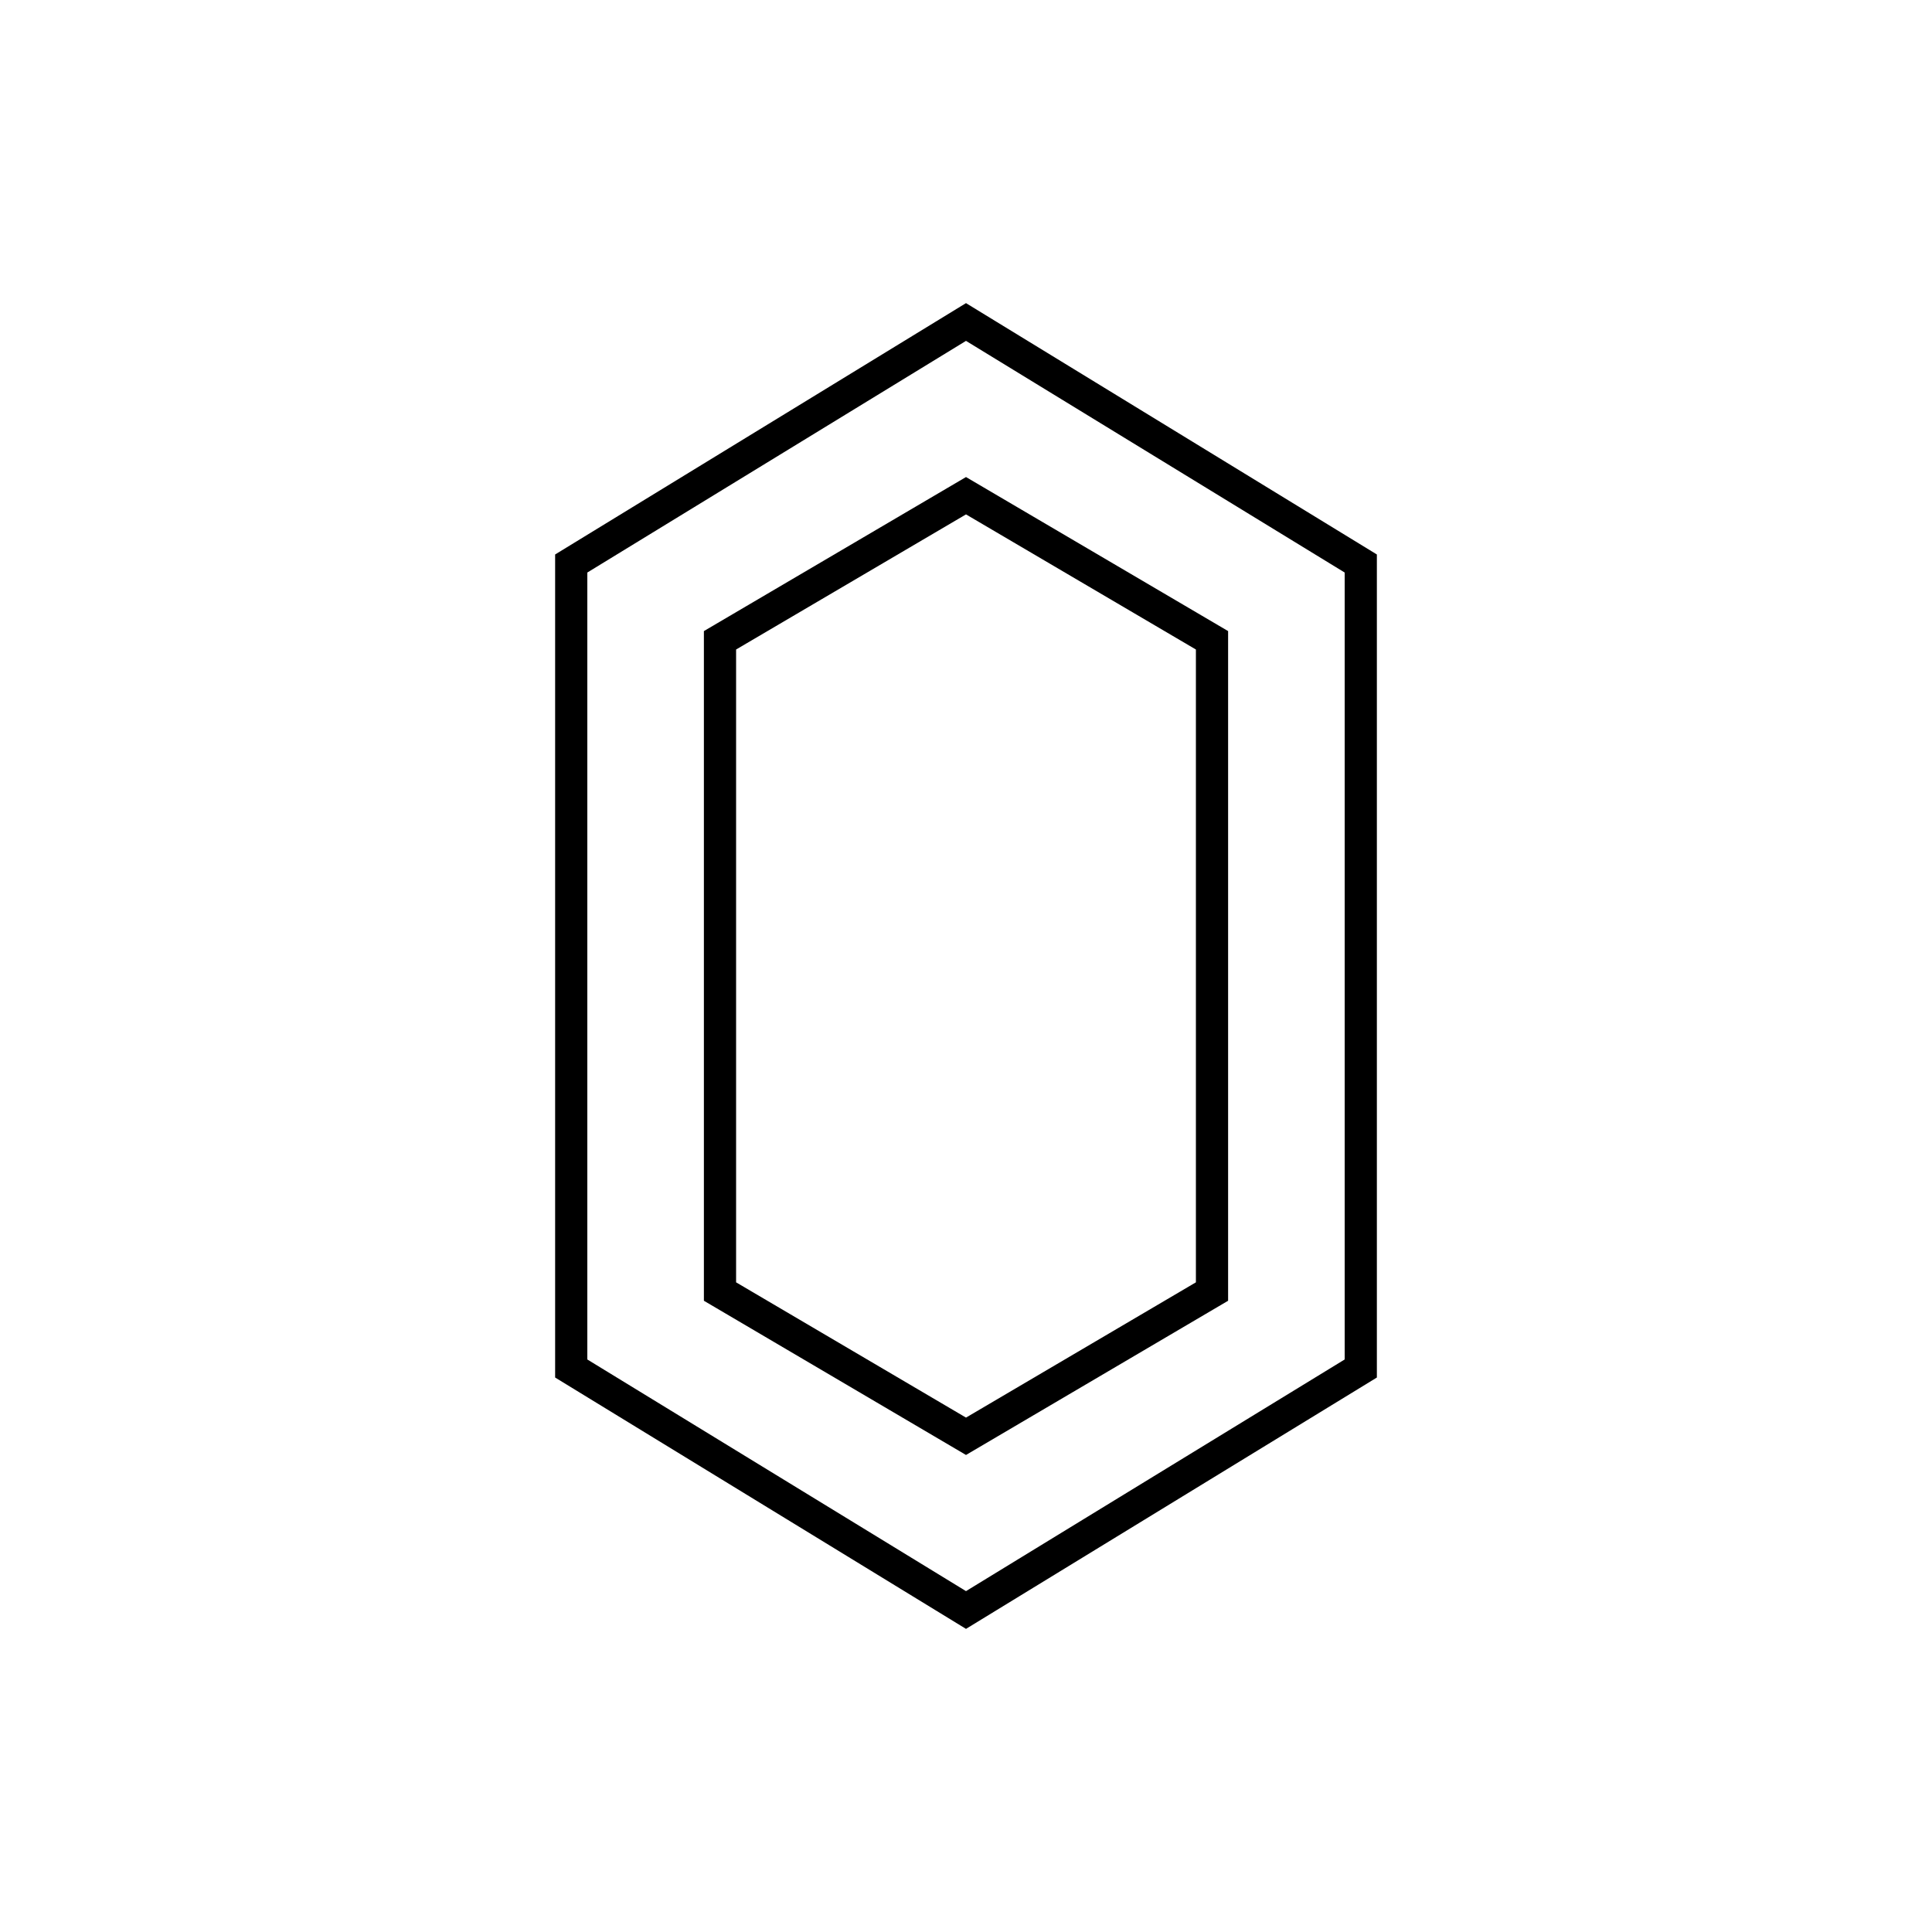
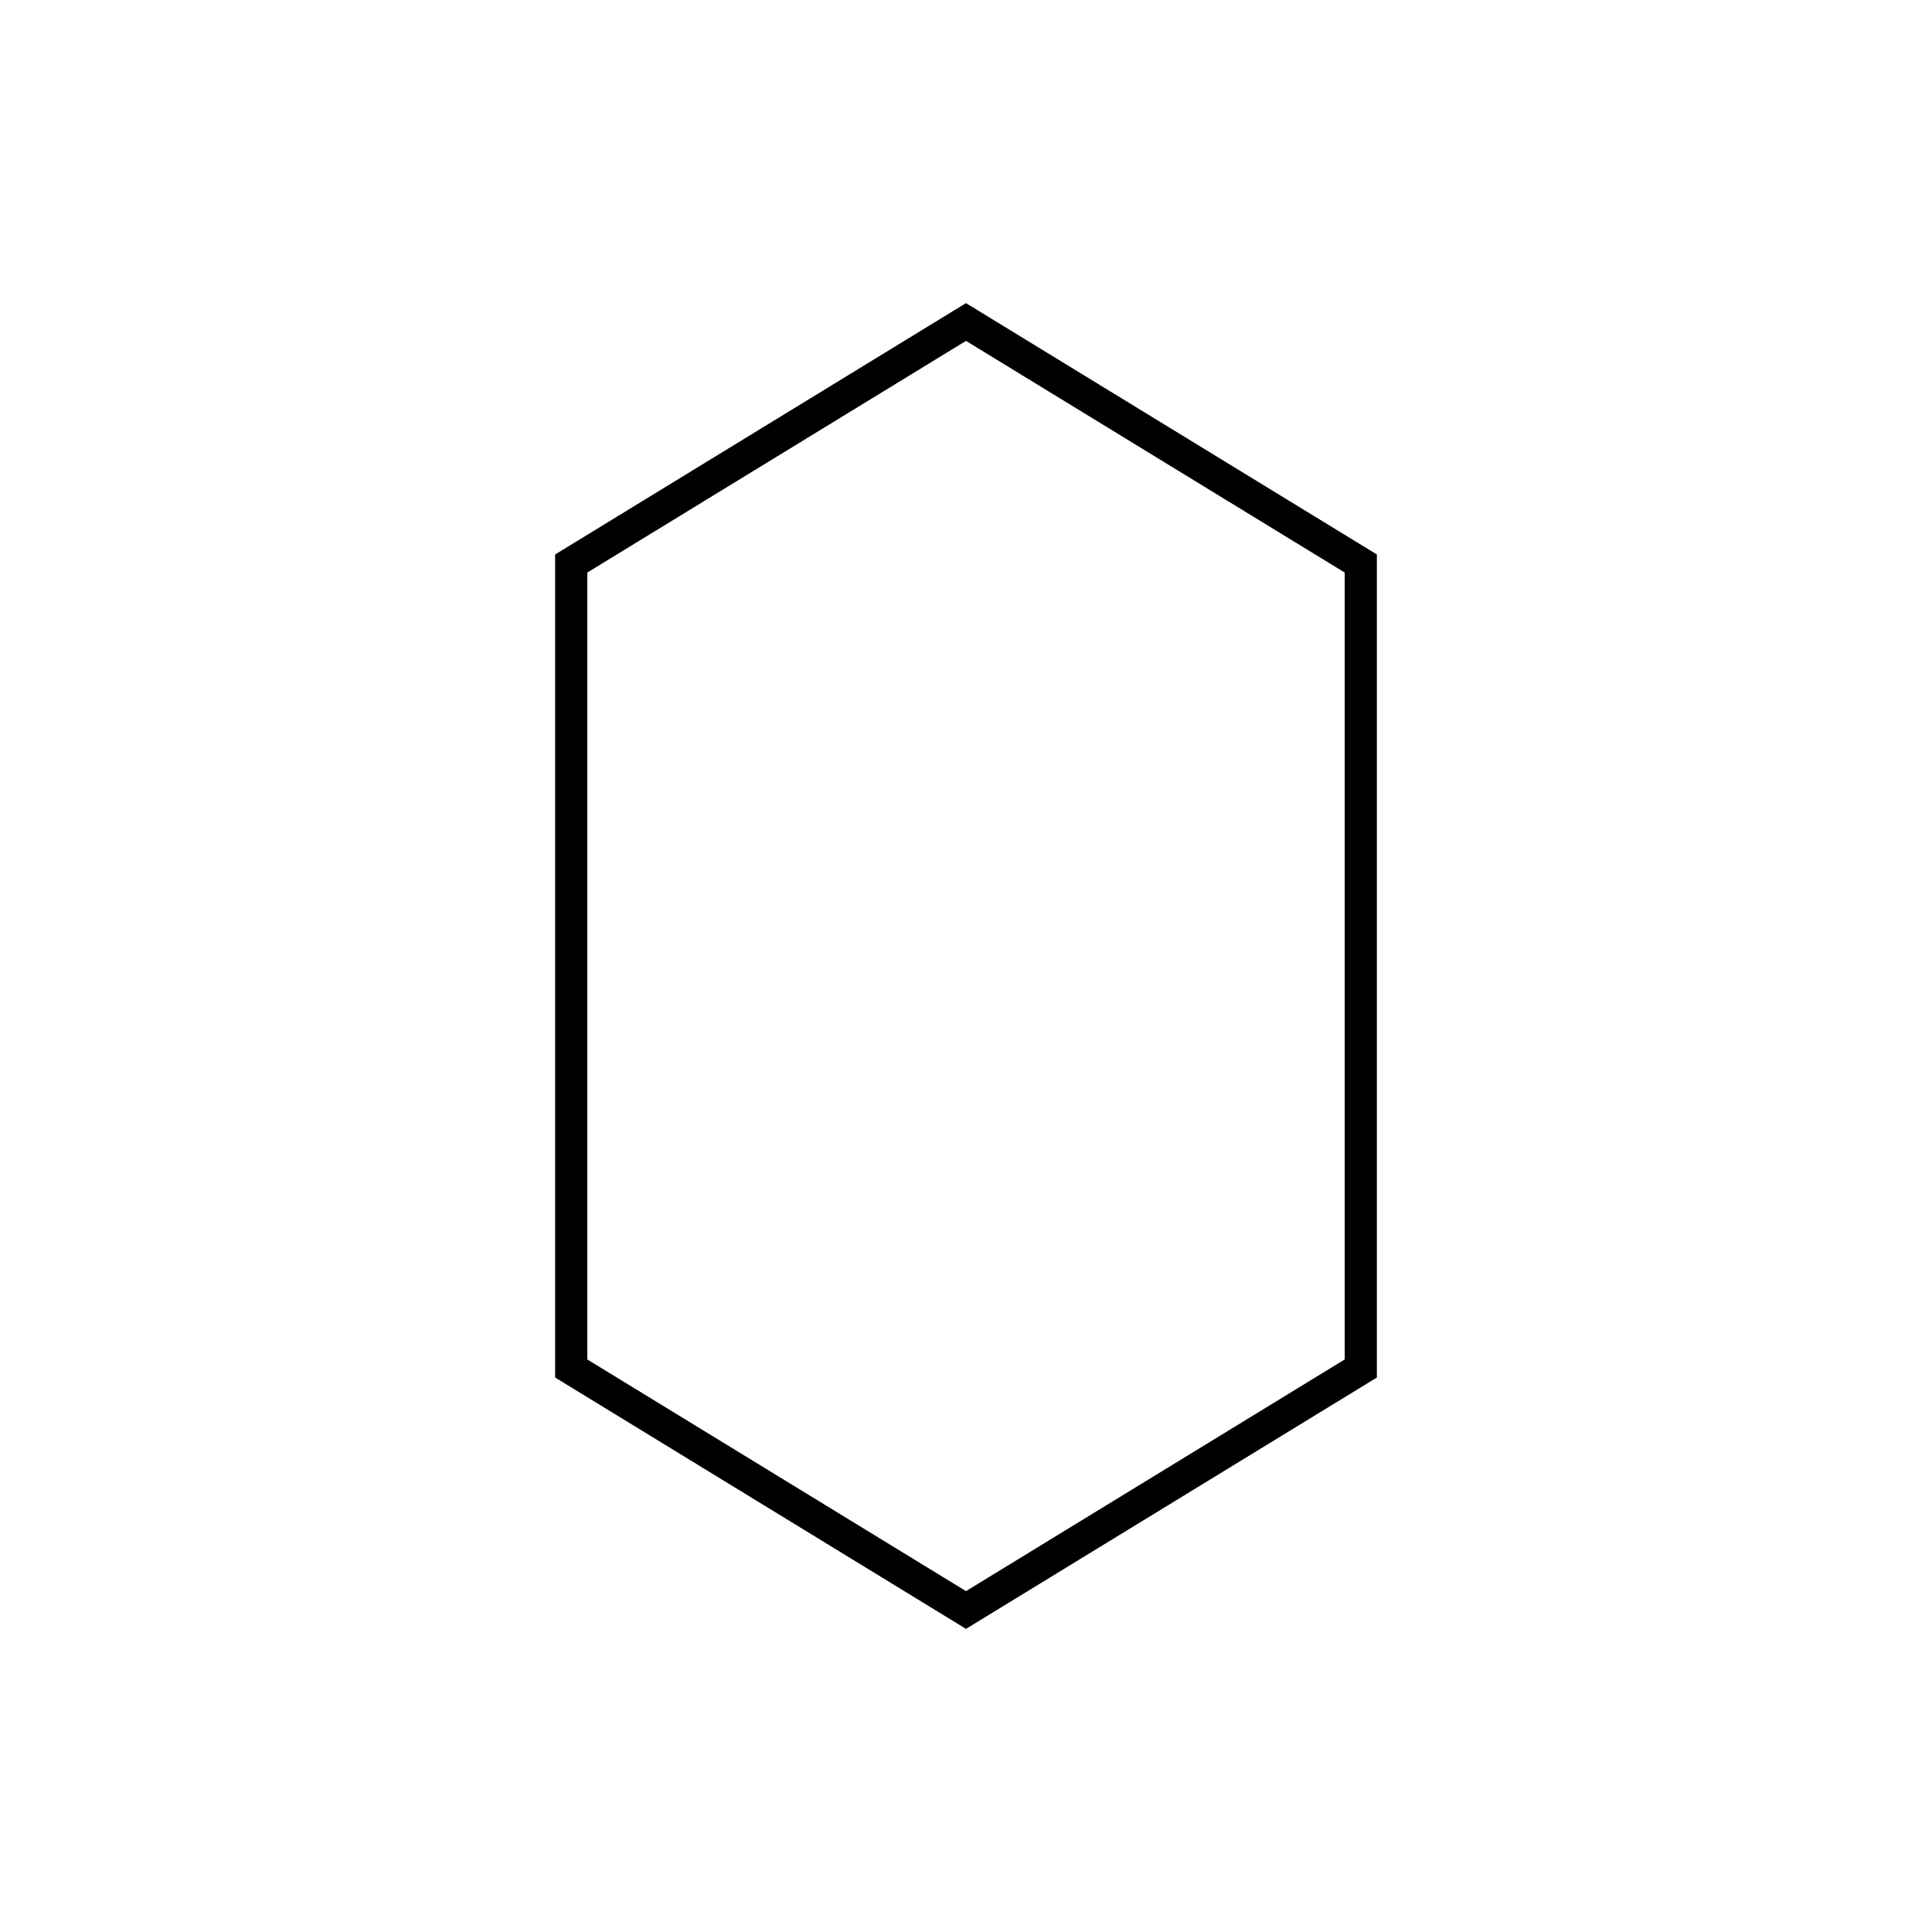
<svg xmlns="http://www.w3.org/2000/svg" id="Layer_1" data-name="Layer 1" viewBox="0 0 120 120">
  <defs>
    <style>.cls-1{fill:none;stroke:#000;stroke-miterlimit:10;stroke-width:2px;}</style>
  </defs>
  <title>ICON_</title>
-   <polygon class="cls-1" points="75.28 80.22 60 89.21 44.72 80.22 44.72 39.77 60 30.79 75.28 39.77 75.28 80.22" />
  <polygon class="cls-1" points="84.52 85 60 100 35.48 85 35.48 35 60 20 84.52 35 84.52 85" />
</svg>